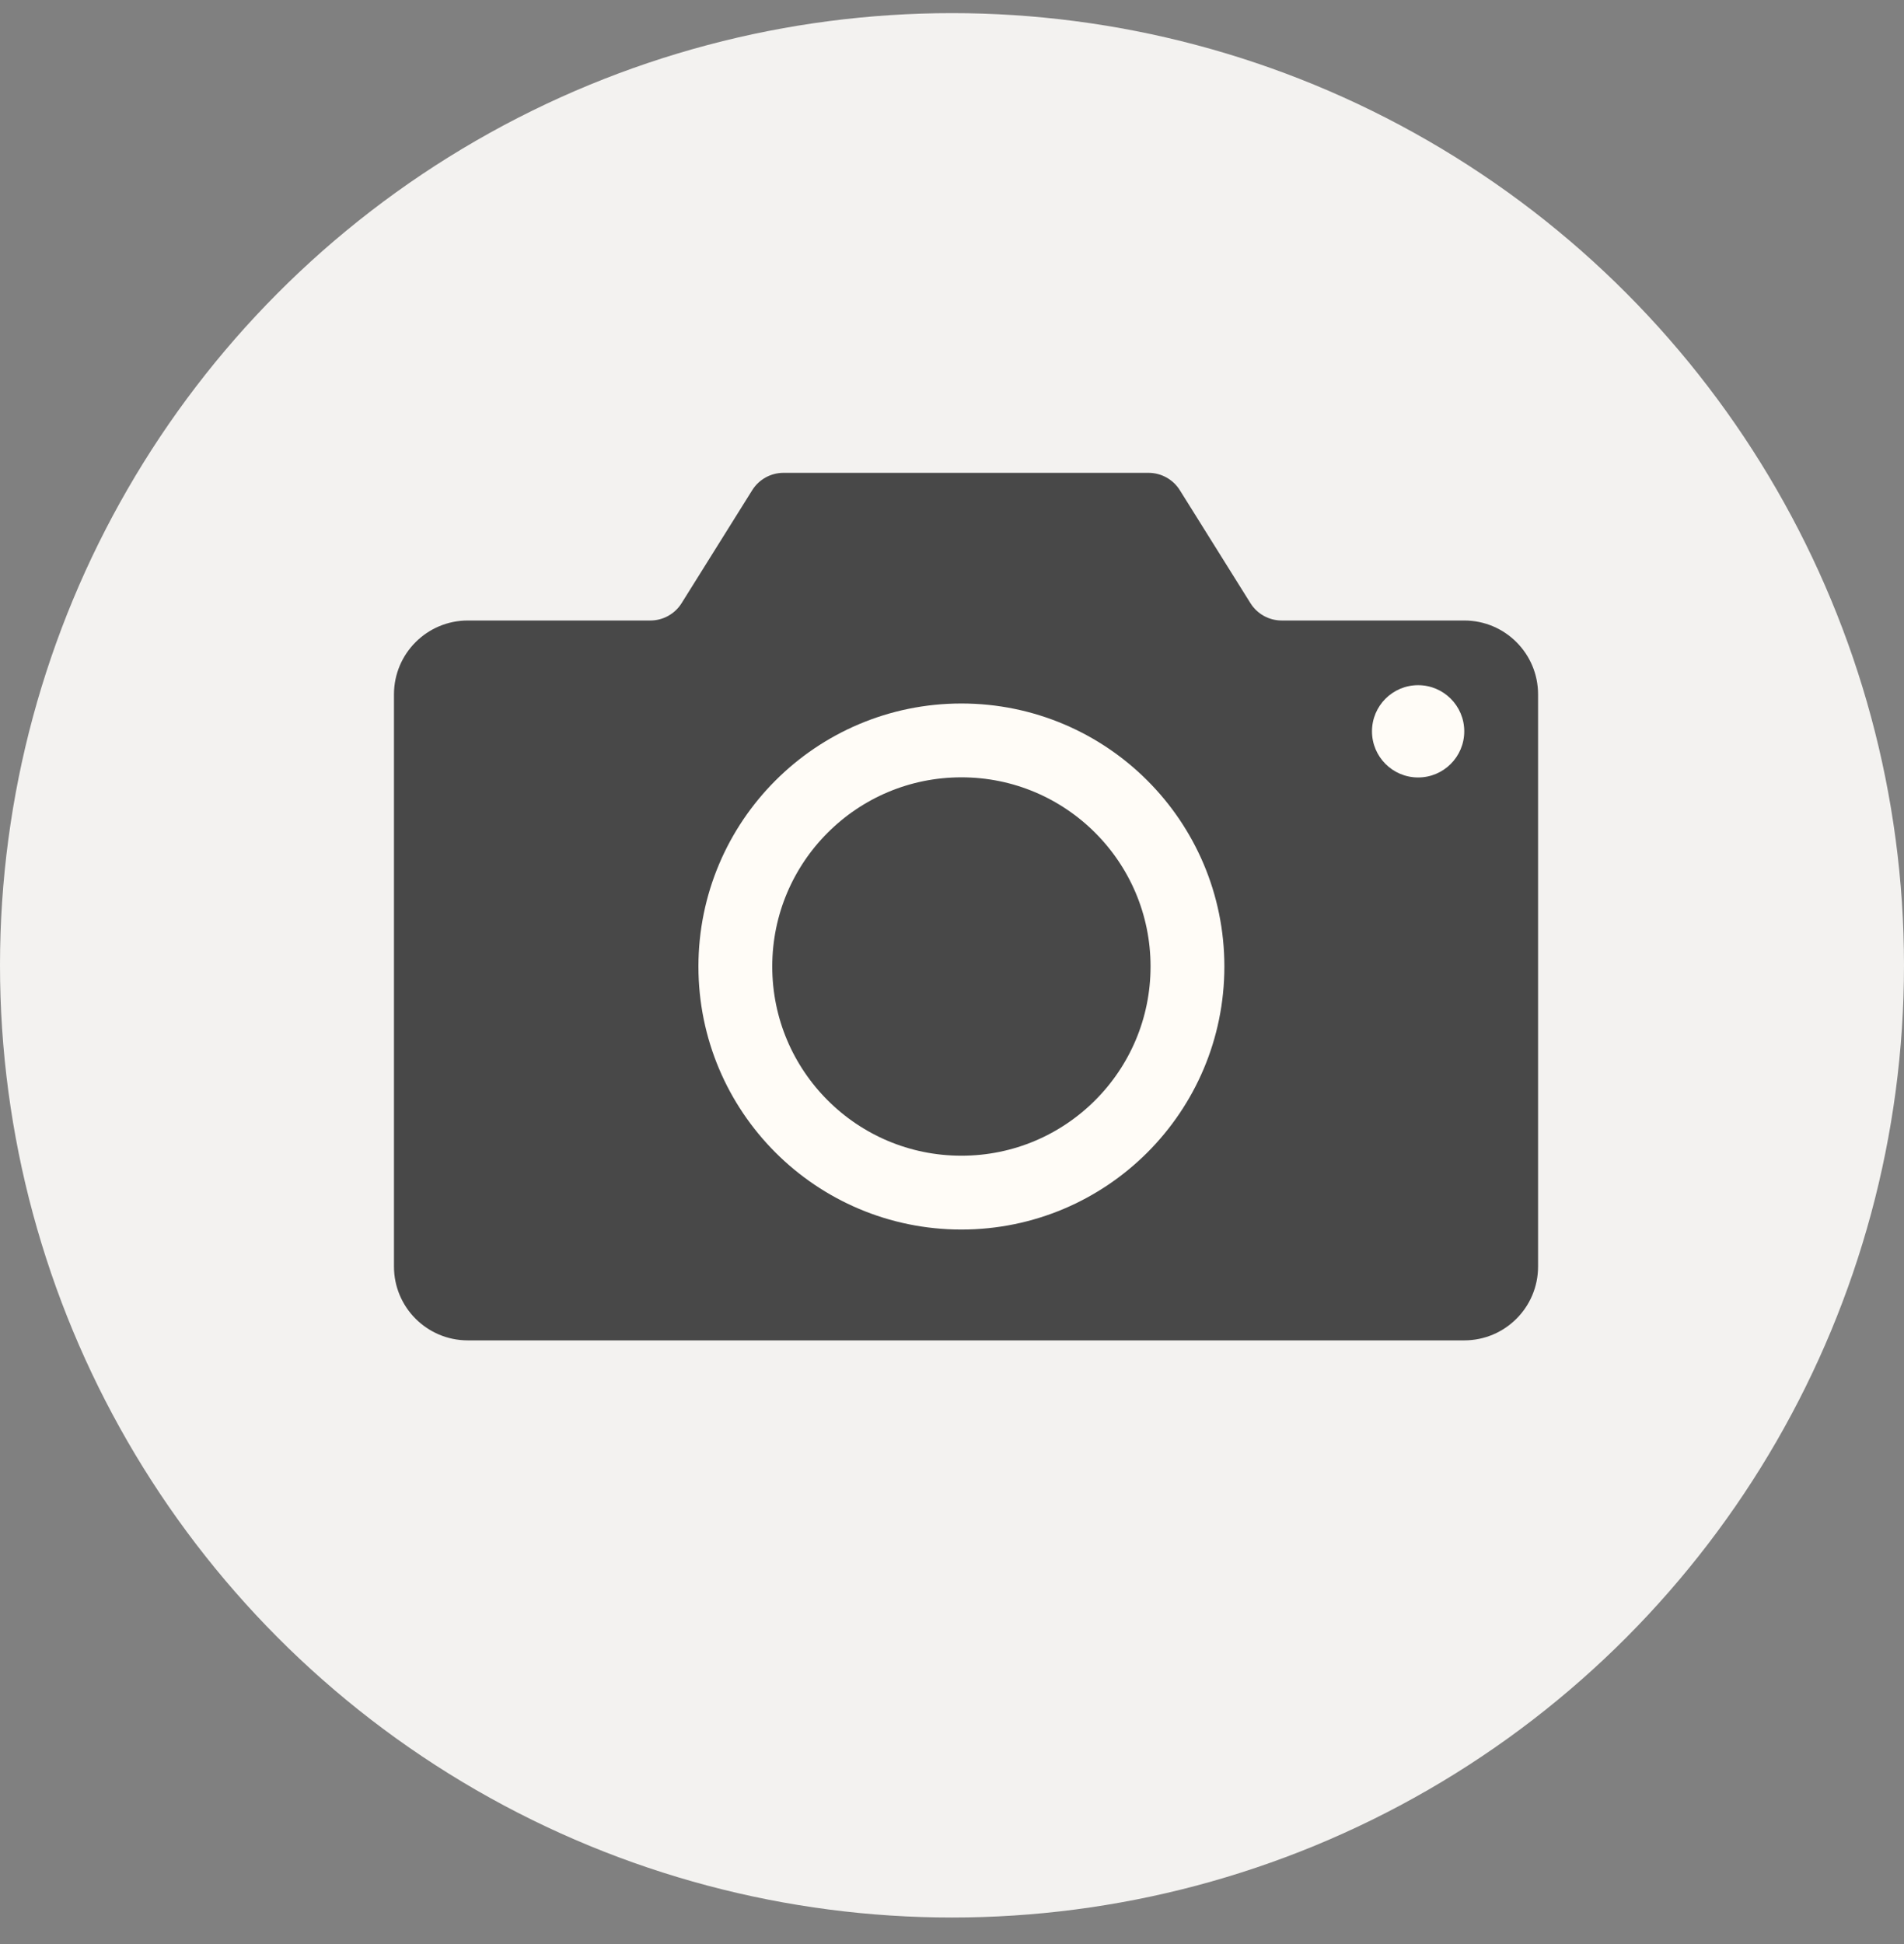
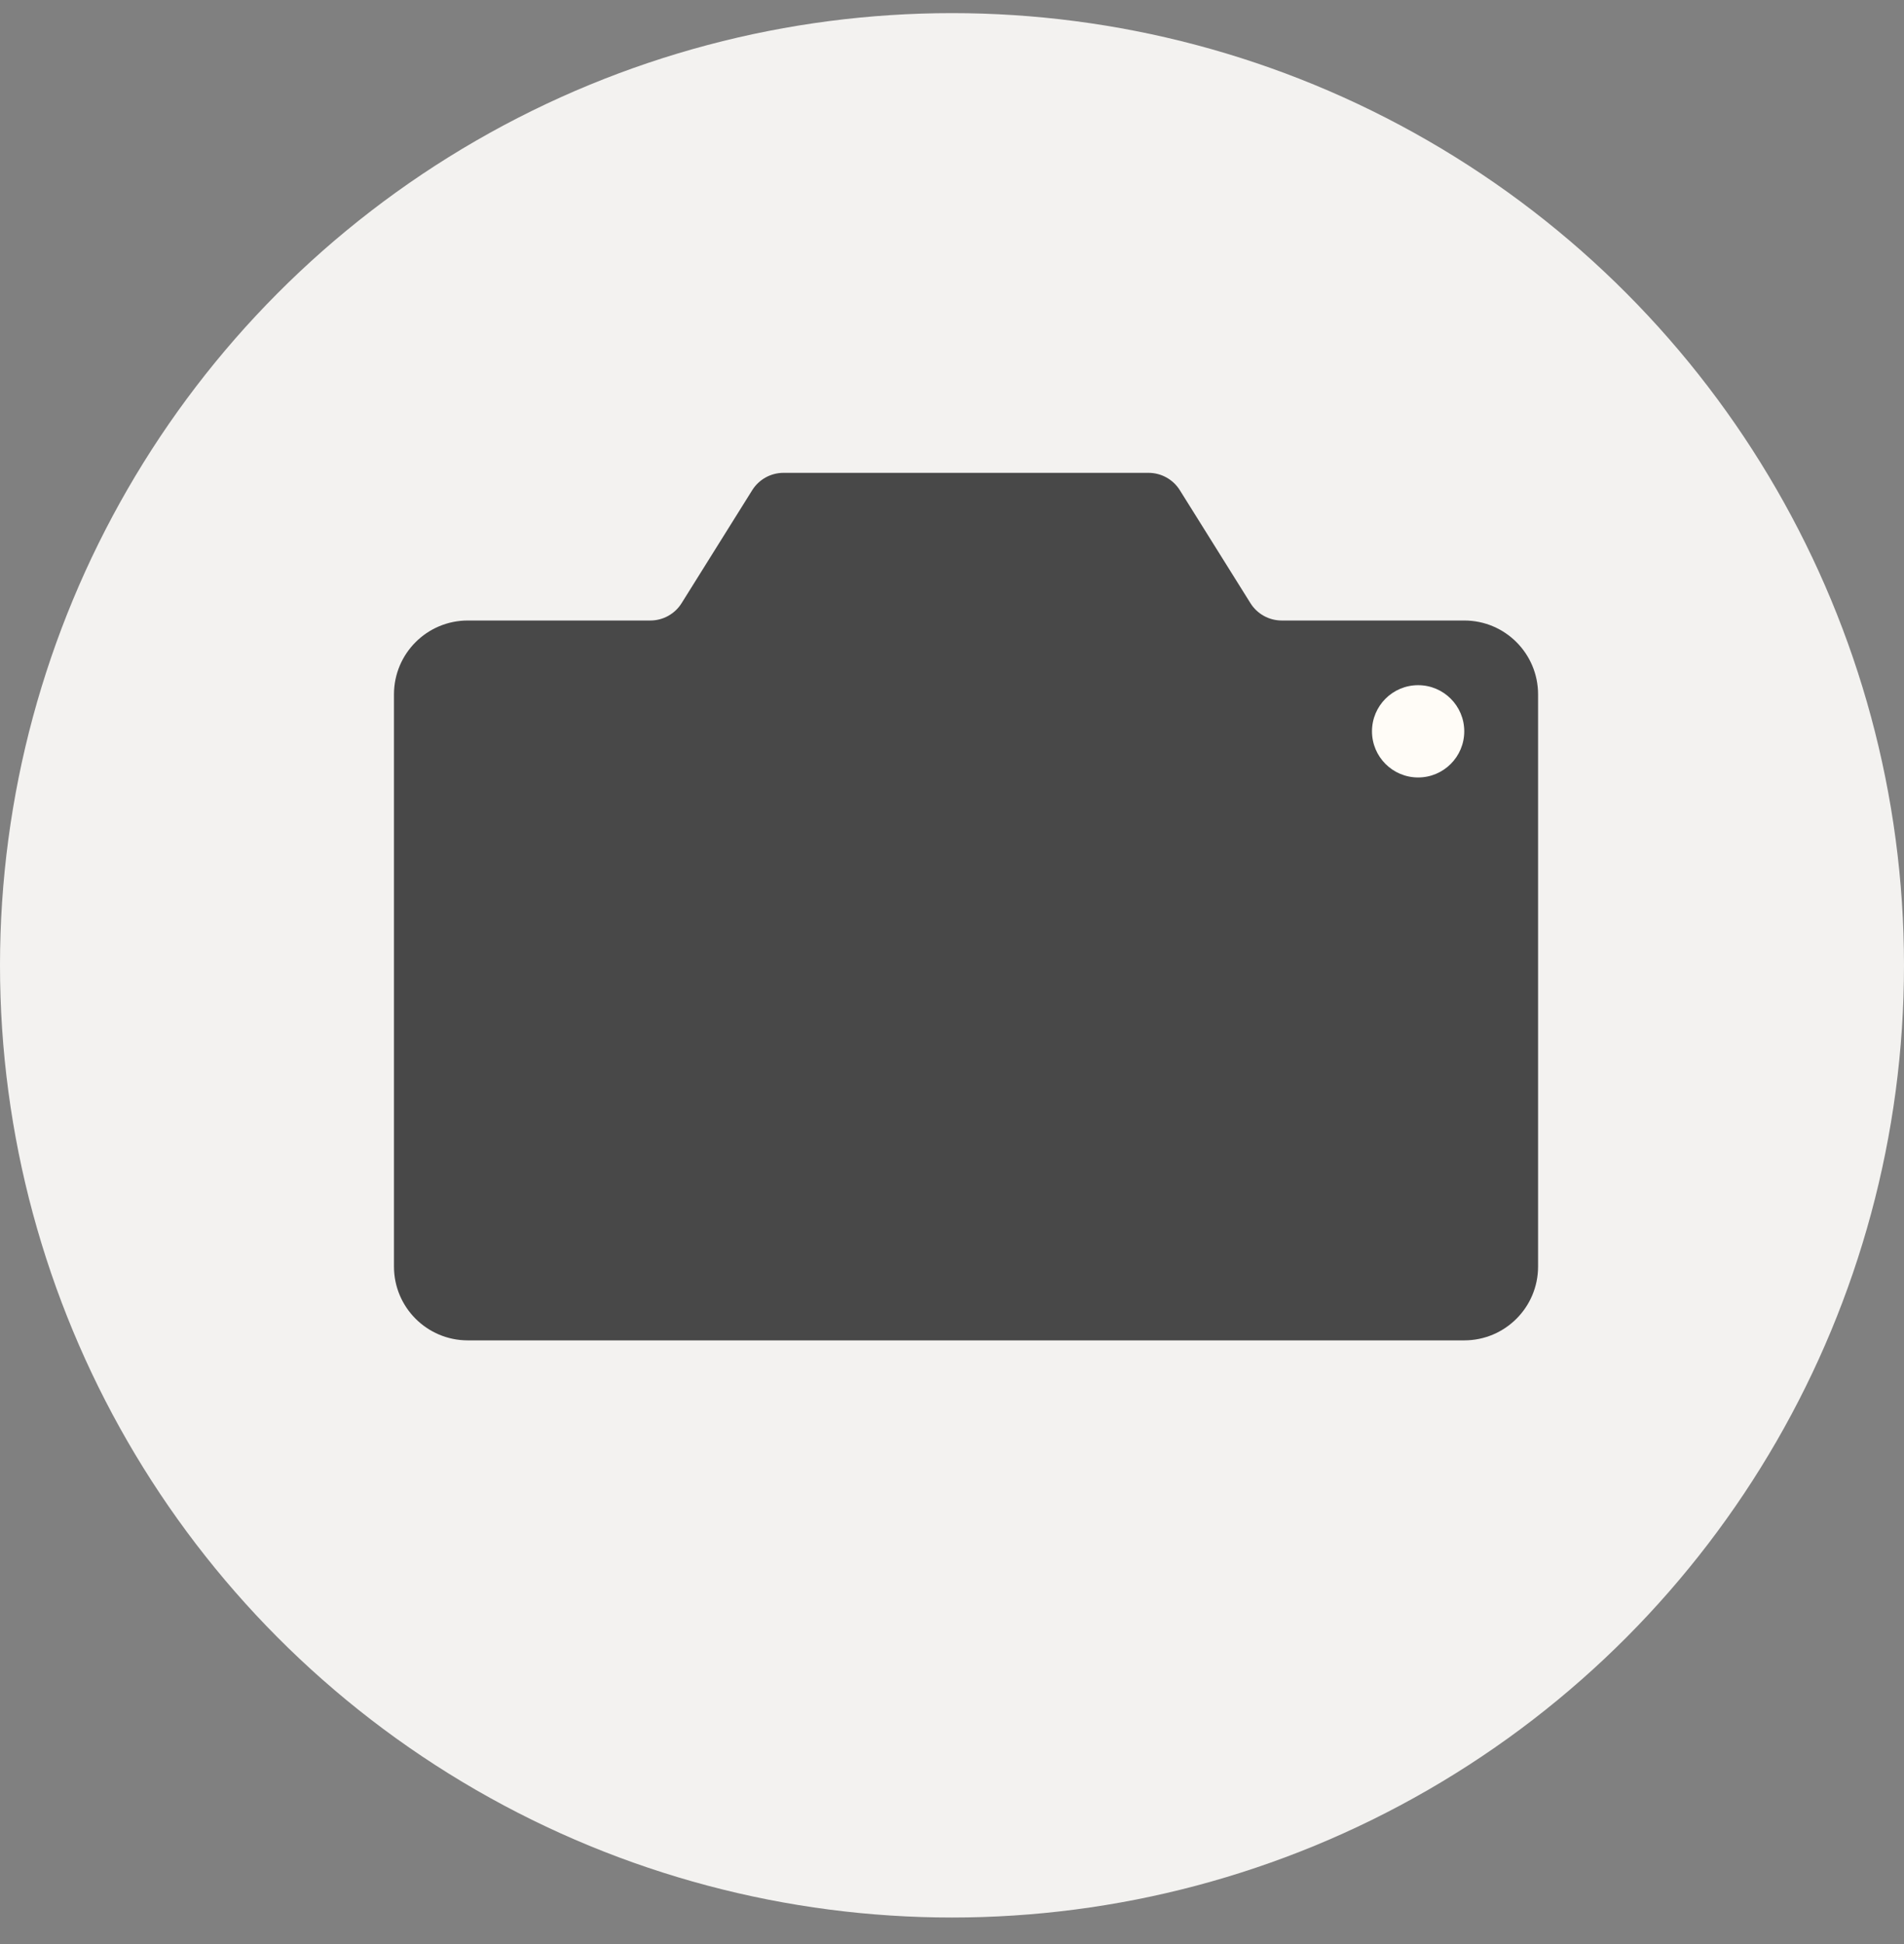
<svg xmlns="http://www.w3.org/2000/svg" width="48" height="49" viewBox="0 0 48 49" fill="none">
  <rect x="0" y="0" width="48" height="49" fill="#808080" stroke="none" />
  <circle cx="24" cy="24.331" r="24" fill="#F3F2F0" />
  <path d="M36.915 15.64C37.943 15.64 38.775 16.474 38.775 17.502V31.923C38.775 32.951 37.942 33.783 36.915 33.784H11.793C10.765 33.784 9.932 32.951 9.932 31.923V17.502C9.932 16.474 10.765 15.64 11.793 15.64H16.395C16.715 15.64 17.013 15.475 17.183 15.203L18.963 12.356C19.133 12.084 19.431 11.918 19.752 11.918H28.955C29.276 11.918 29.574 12.084 29.744 12.356L31.524 15.203C31.694 15.475 31.992 15.64 32.313 15.64H36.915Z" fill="#484848" />
-   <circle cx="24.237" cy="24.361" r="5.699" stroke="#FFFCF7" stroke-width="1.861" />
  <circle cx="35.751" cy="18.433" r="1.163" fill="#FFFCF7" />
</svg>